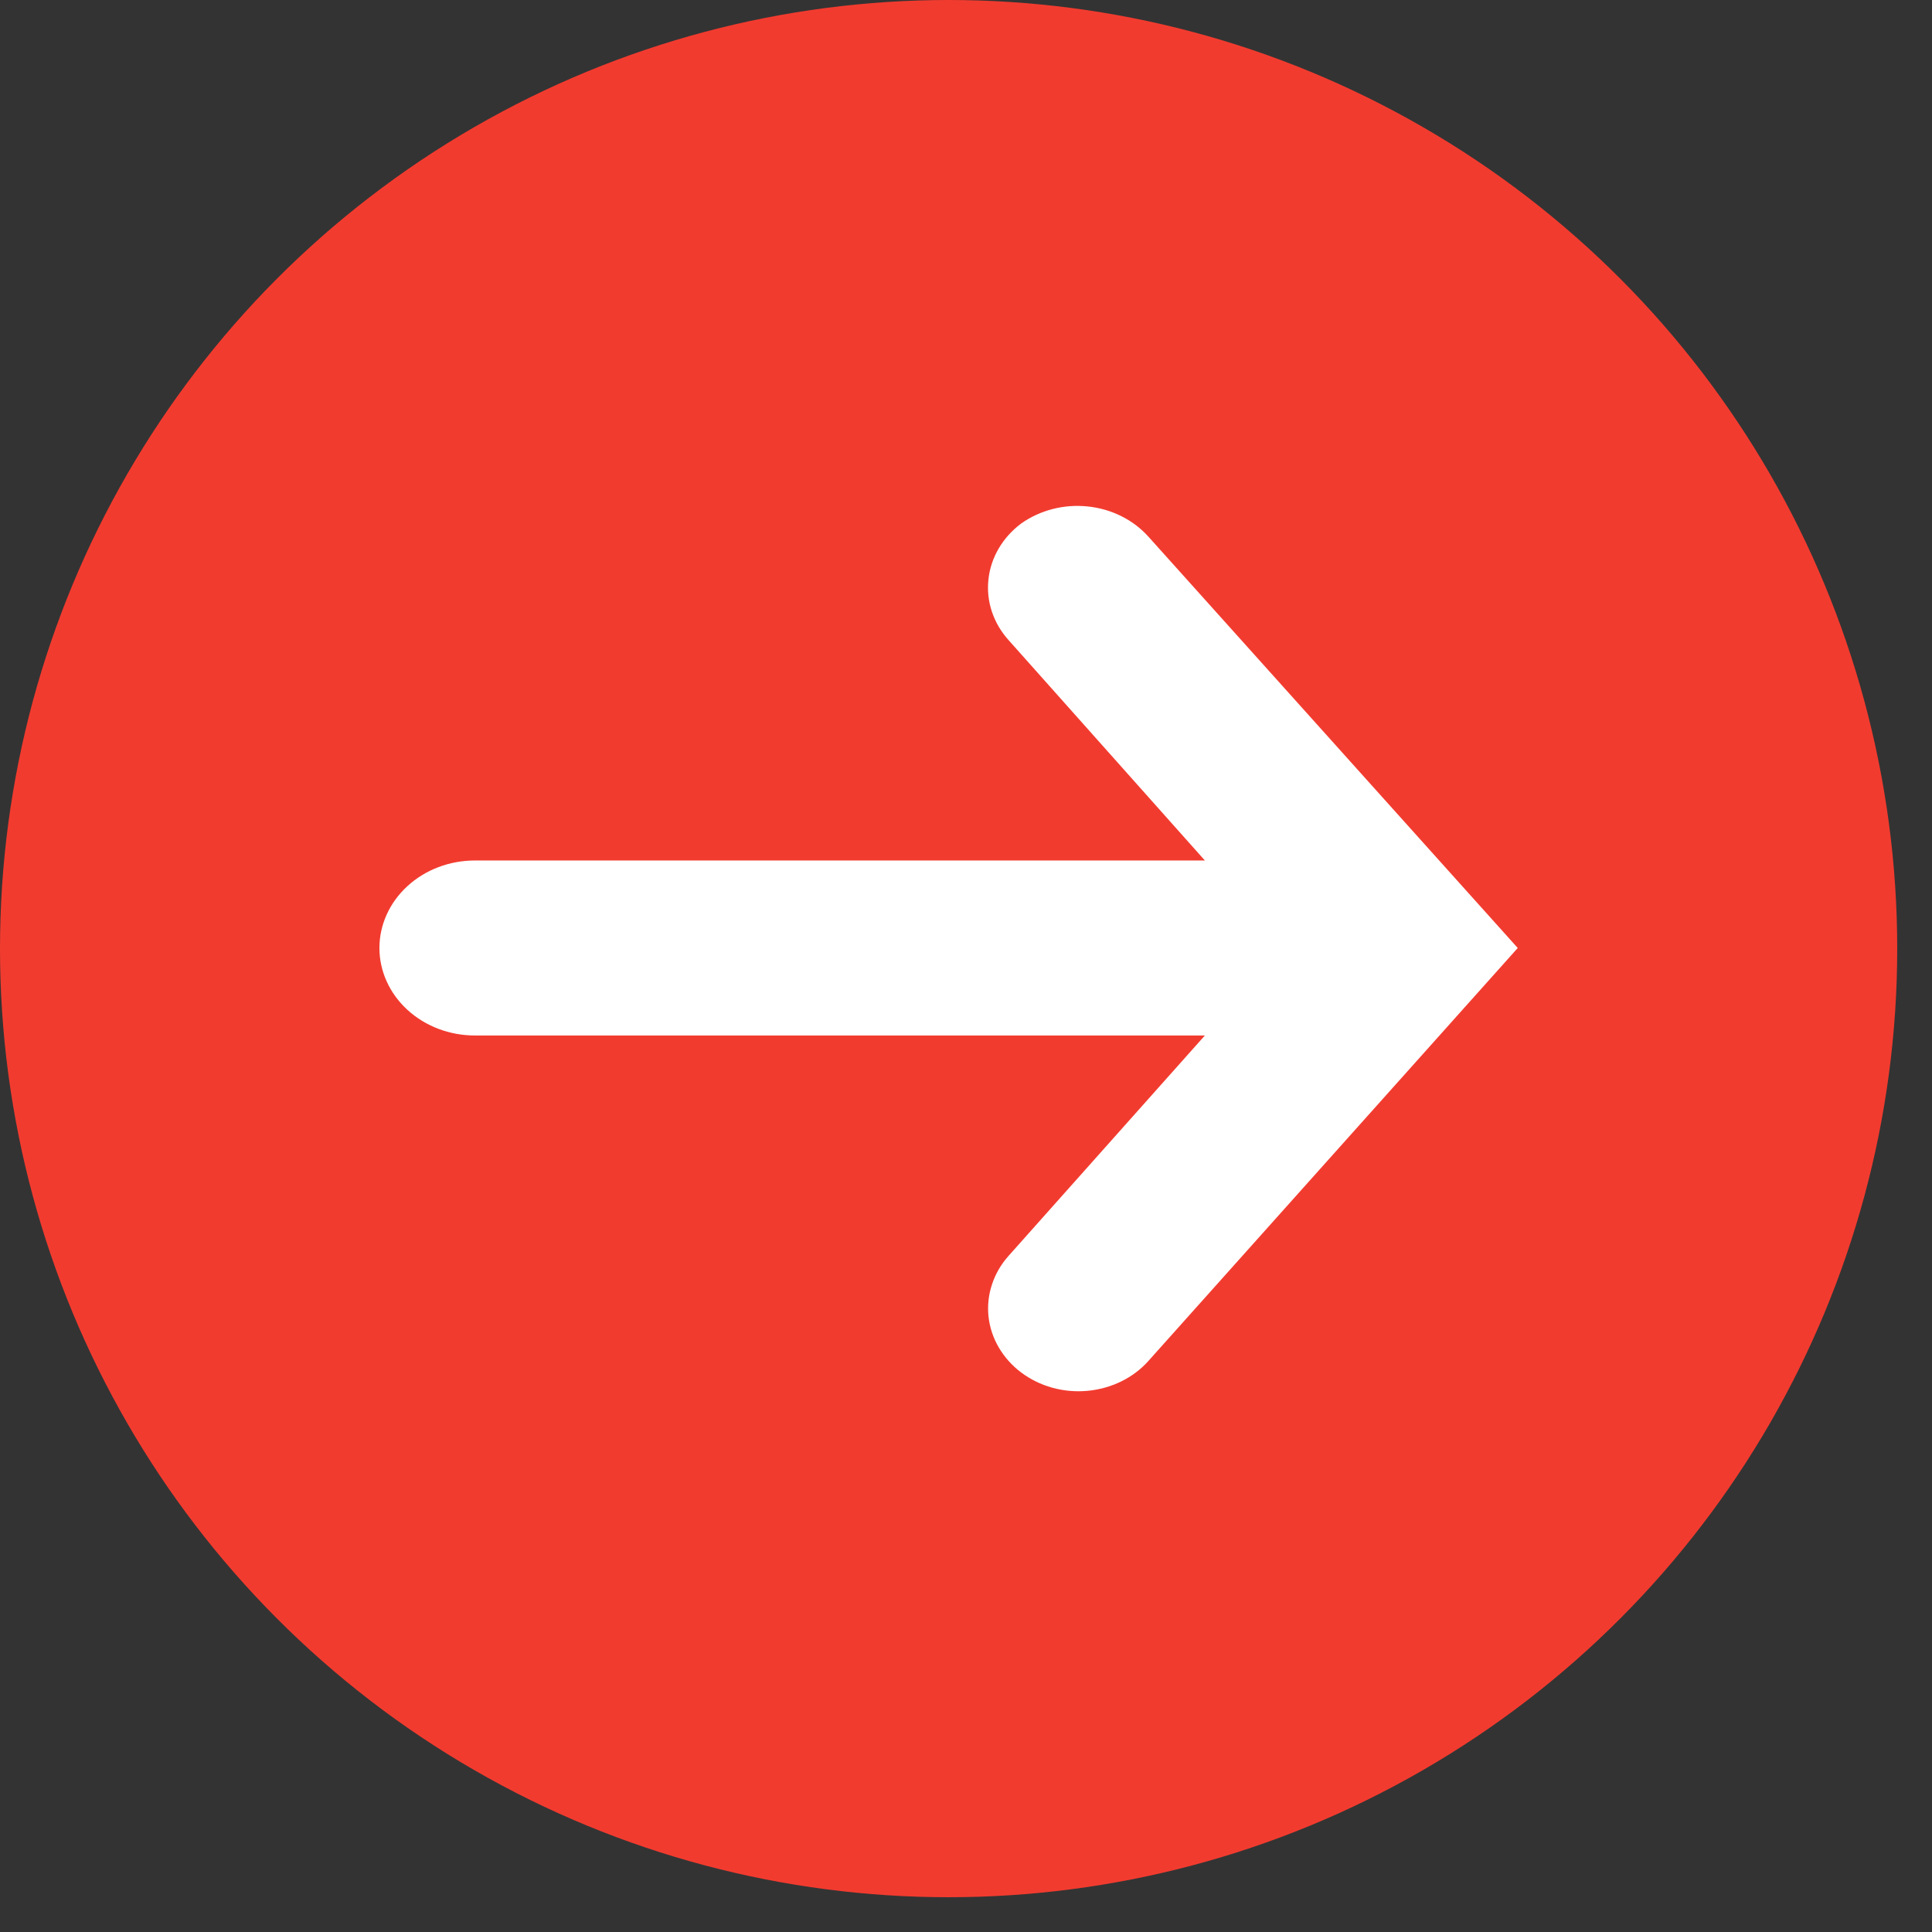
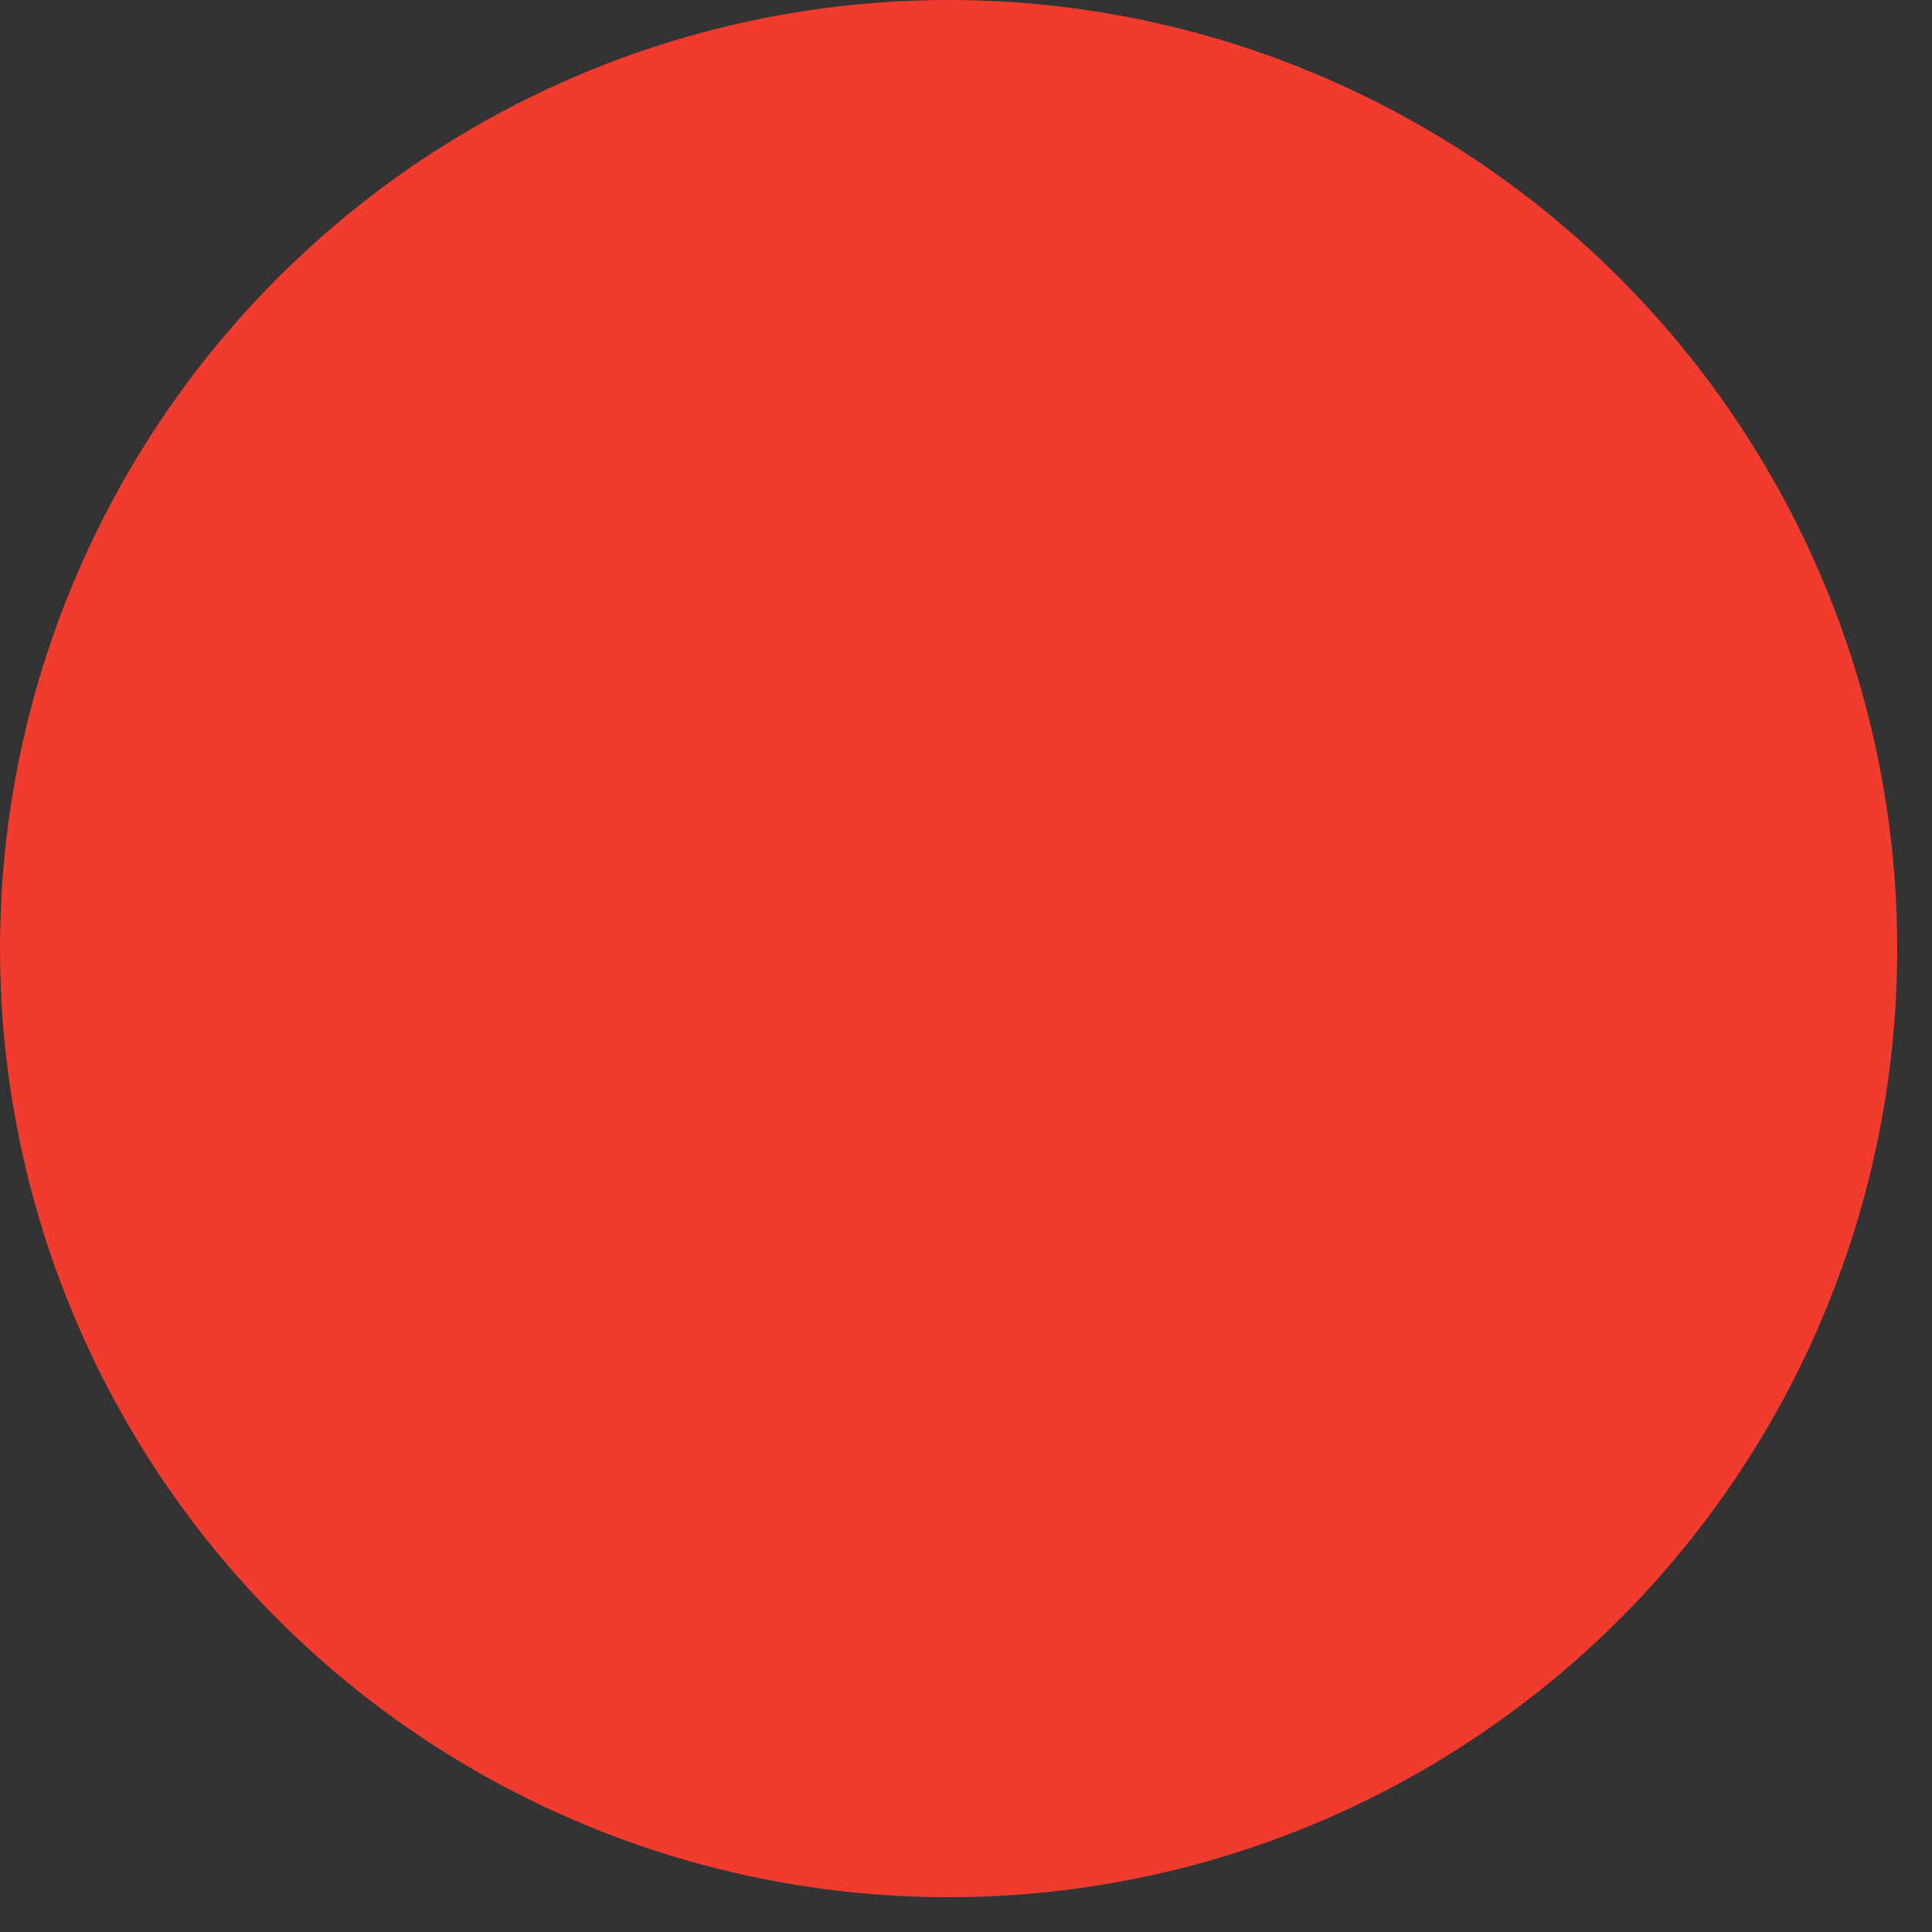
<svg xmlns="http://www.w3.org/2000/svg" width="31" height="31" viewBox="0 0 31 31" fill="none">
  <rect x="0" y="0" width="31" height="31" fill="#333333" stroke="none" />
  <circle cx="15.221" cy="15.221" r="15.221" fill="#F23B2F" />
-   <path d="M16.384 8.401C16.236 8.512 16.114 8.648 16.024 8.802C15.934 8.956 15.878 9.125 15.86 9.299C15.841 9.473 15.86 9.649 15.916 9.816C15.972 9.983 16.063 10.138 16.185 10.273L19.333 13.807L7.62 13.807C7.214 13.807 6.824 13.955 6.537 14.219C6.25 14.482 6.088 14.839 6.088 15.211C6.088 15.583 6.25 15.94 6.537 16.203C6.824 16.467 7.214 16.615 7.62 16.615L19.333 16.615L16.185 20.149C16.064 20.284 15.973 20.439 15.918 20.607C15.862 20.773 15.843 20.949 15.861 21.123C15.88 21.297 15.935 21.465 16.025 21.619C16.115 21.773 16.236 21.91 16.384 22.021C16.531 22.132 16.7 22.215 16.882 22.266C17.065 22.317 17.256 22.334 17.446 22.317C17.635 22.3 17.819 22.249 17.988 22.167C18.156 22.085 18.305 21.974 18.425 21.839L24.353 15.211L18.425 8.609C18.181 8.338 17.832 8.165 17.451 8.126C17.069 8.087 16.687 8.186 16.384 8.401" fill="white" />
</svg>